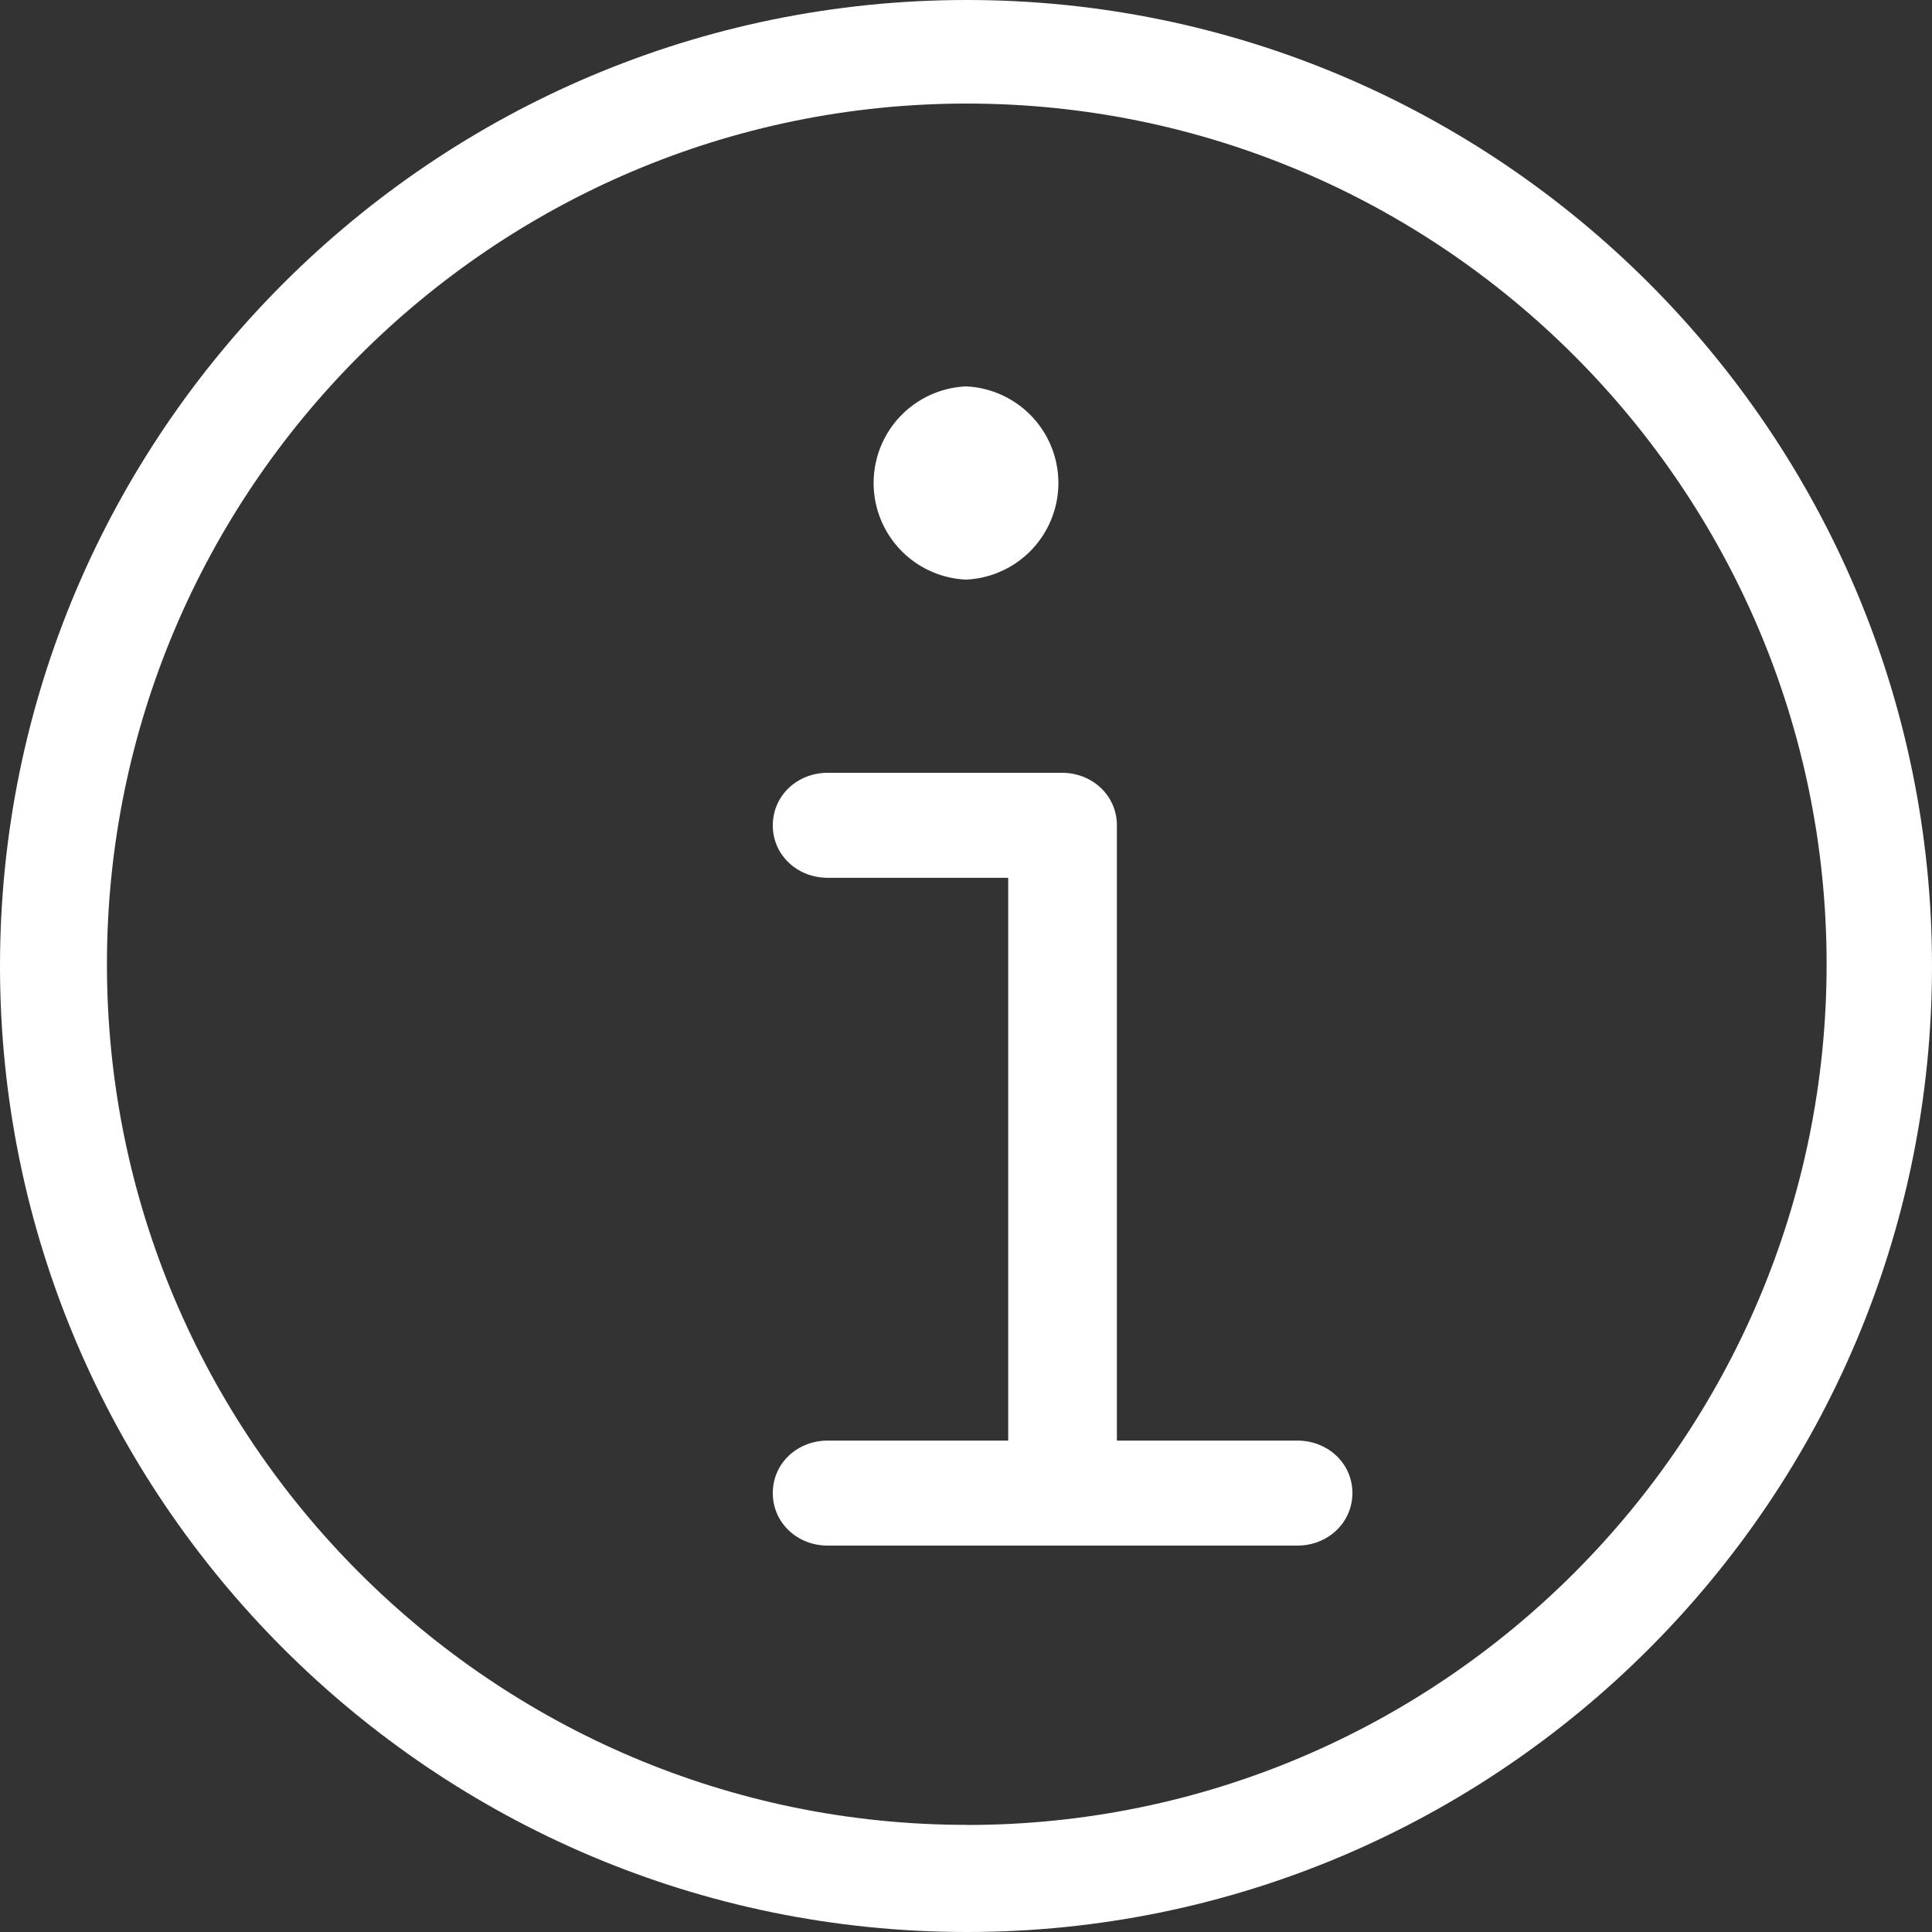
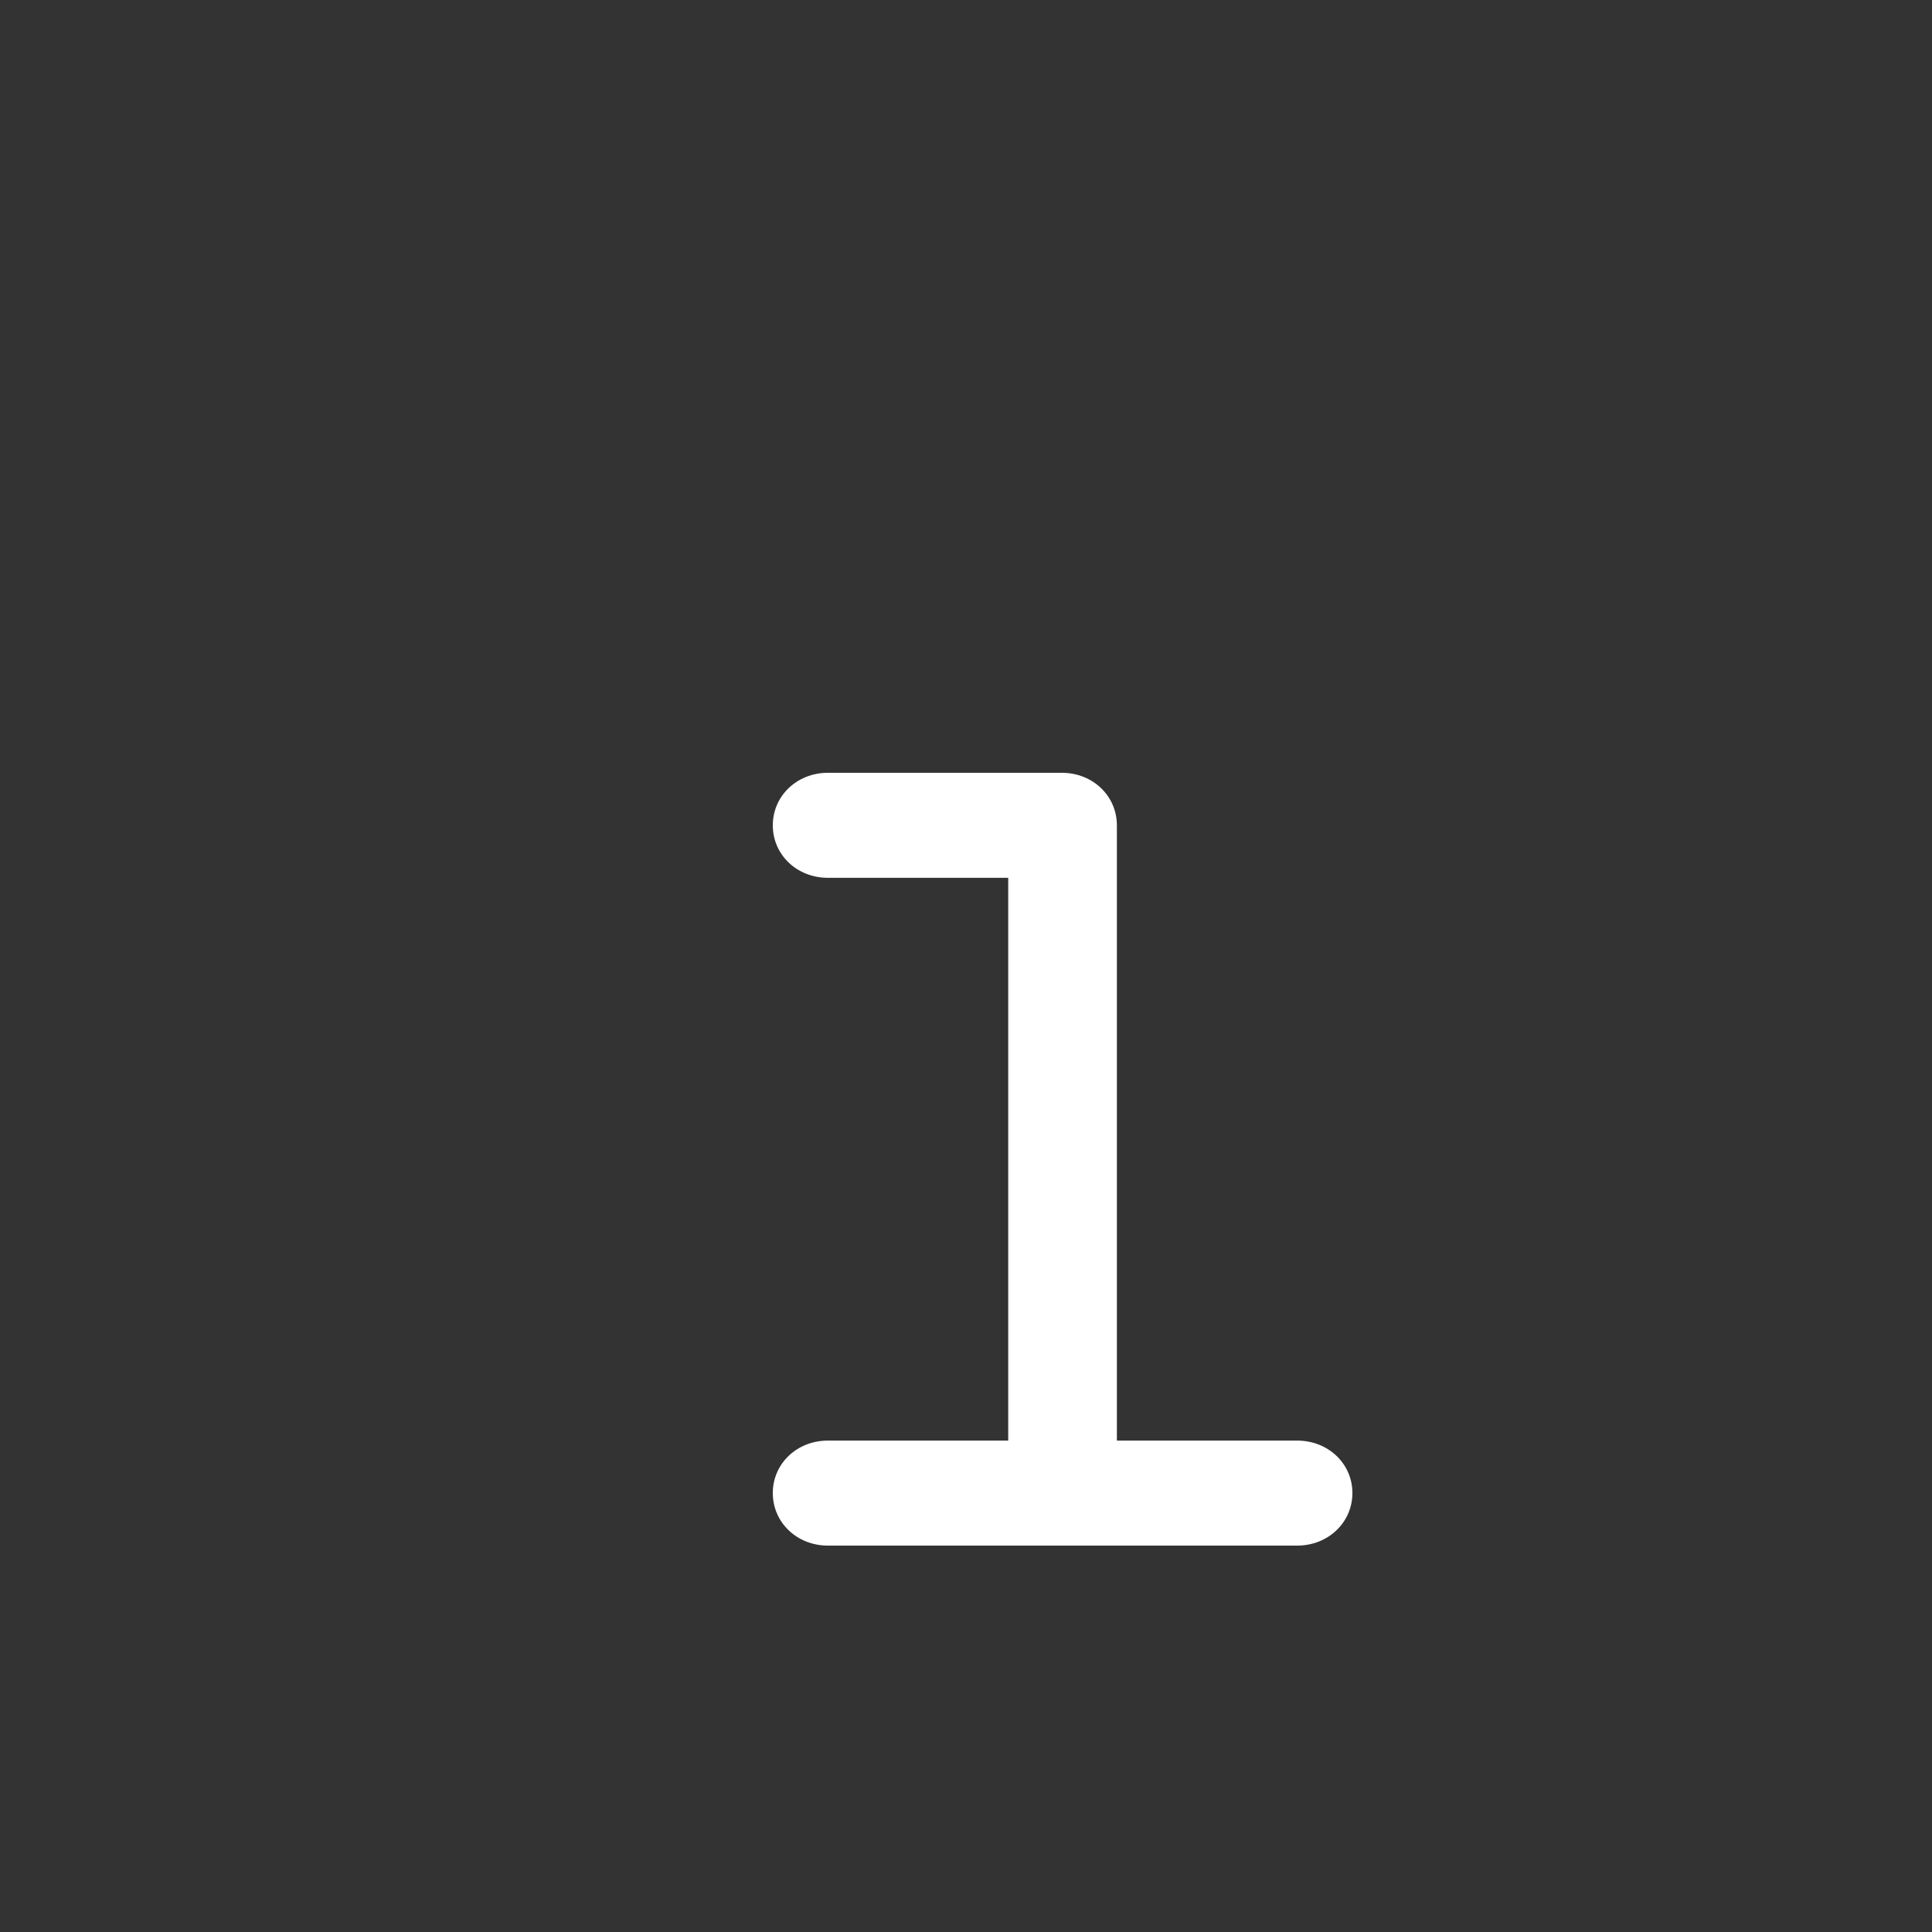
<svg xmlns="http://www.w3.org/2000/svg" width="20" height="20">
  <rect width="100%" height="100%" fill="#333333" stroke="none" />
  <g fill="#FFF" fill-rule="evenodd">
-     <path d="M10.009 18.891c-4.908 0-8.902-3.996-8.902-8.909 0-4.912 3.994-8.91 8.902-8.91 4.908 0 8.9 3.998 8.9 8.91 0 4.913-3.992 8.91-8.9 8.91m0-18.892C4.489 0 0 4.486 0 10s4.49 10 10.009 10C15.518 20 20 15.514 20 10S15.518 0 10.009 0" />
-     <path d="M13.429 14.913h-1.867V8.544c0-.305-.25-.544-.57-.544H8.57c-.32 0-.57.239-.57.544 0 .305.25.543.57.543h1.867v5.826H8.57c-.32 0-.57.238-.57.543 0 .305.25.544.57.544h4.859c.32 0 .571-.24.571-.544 0-.305-.251-.543-.571-.543M10 6a1.001 1.001 0 0 0 0-2 1.001 1.001 0 0 0 0 2" />
+     <path d="M13.429 14.913h-1.867V8.544c0-.305-.25-.544-.57-.544H8.57c-.32 0-.57.239-.57.544 0 .305.25.543.57.543h1.867v5.826H8.57c-.32 0-.57.238-.57.543 0 .305.25.544.57.544h4.859c.32 0 .571-.24.571-.544 0-.305-.251-.543-.571-.543M10 6" />
  </g>
</svg>